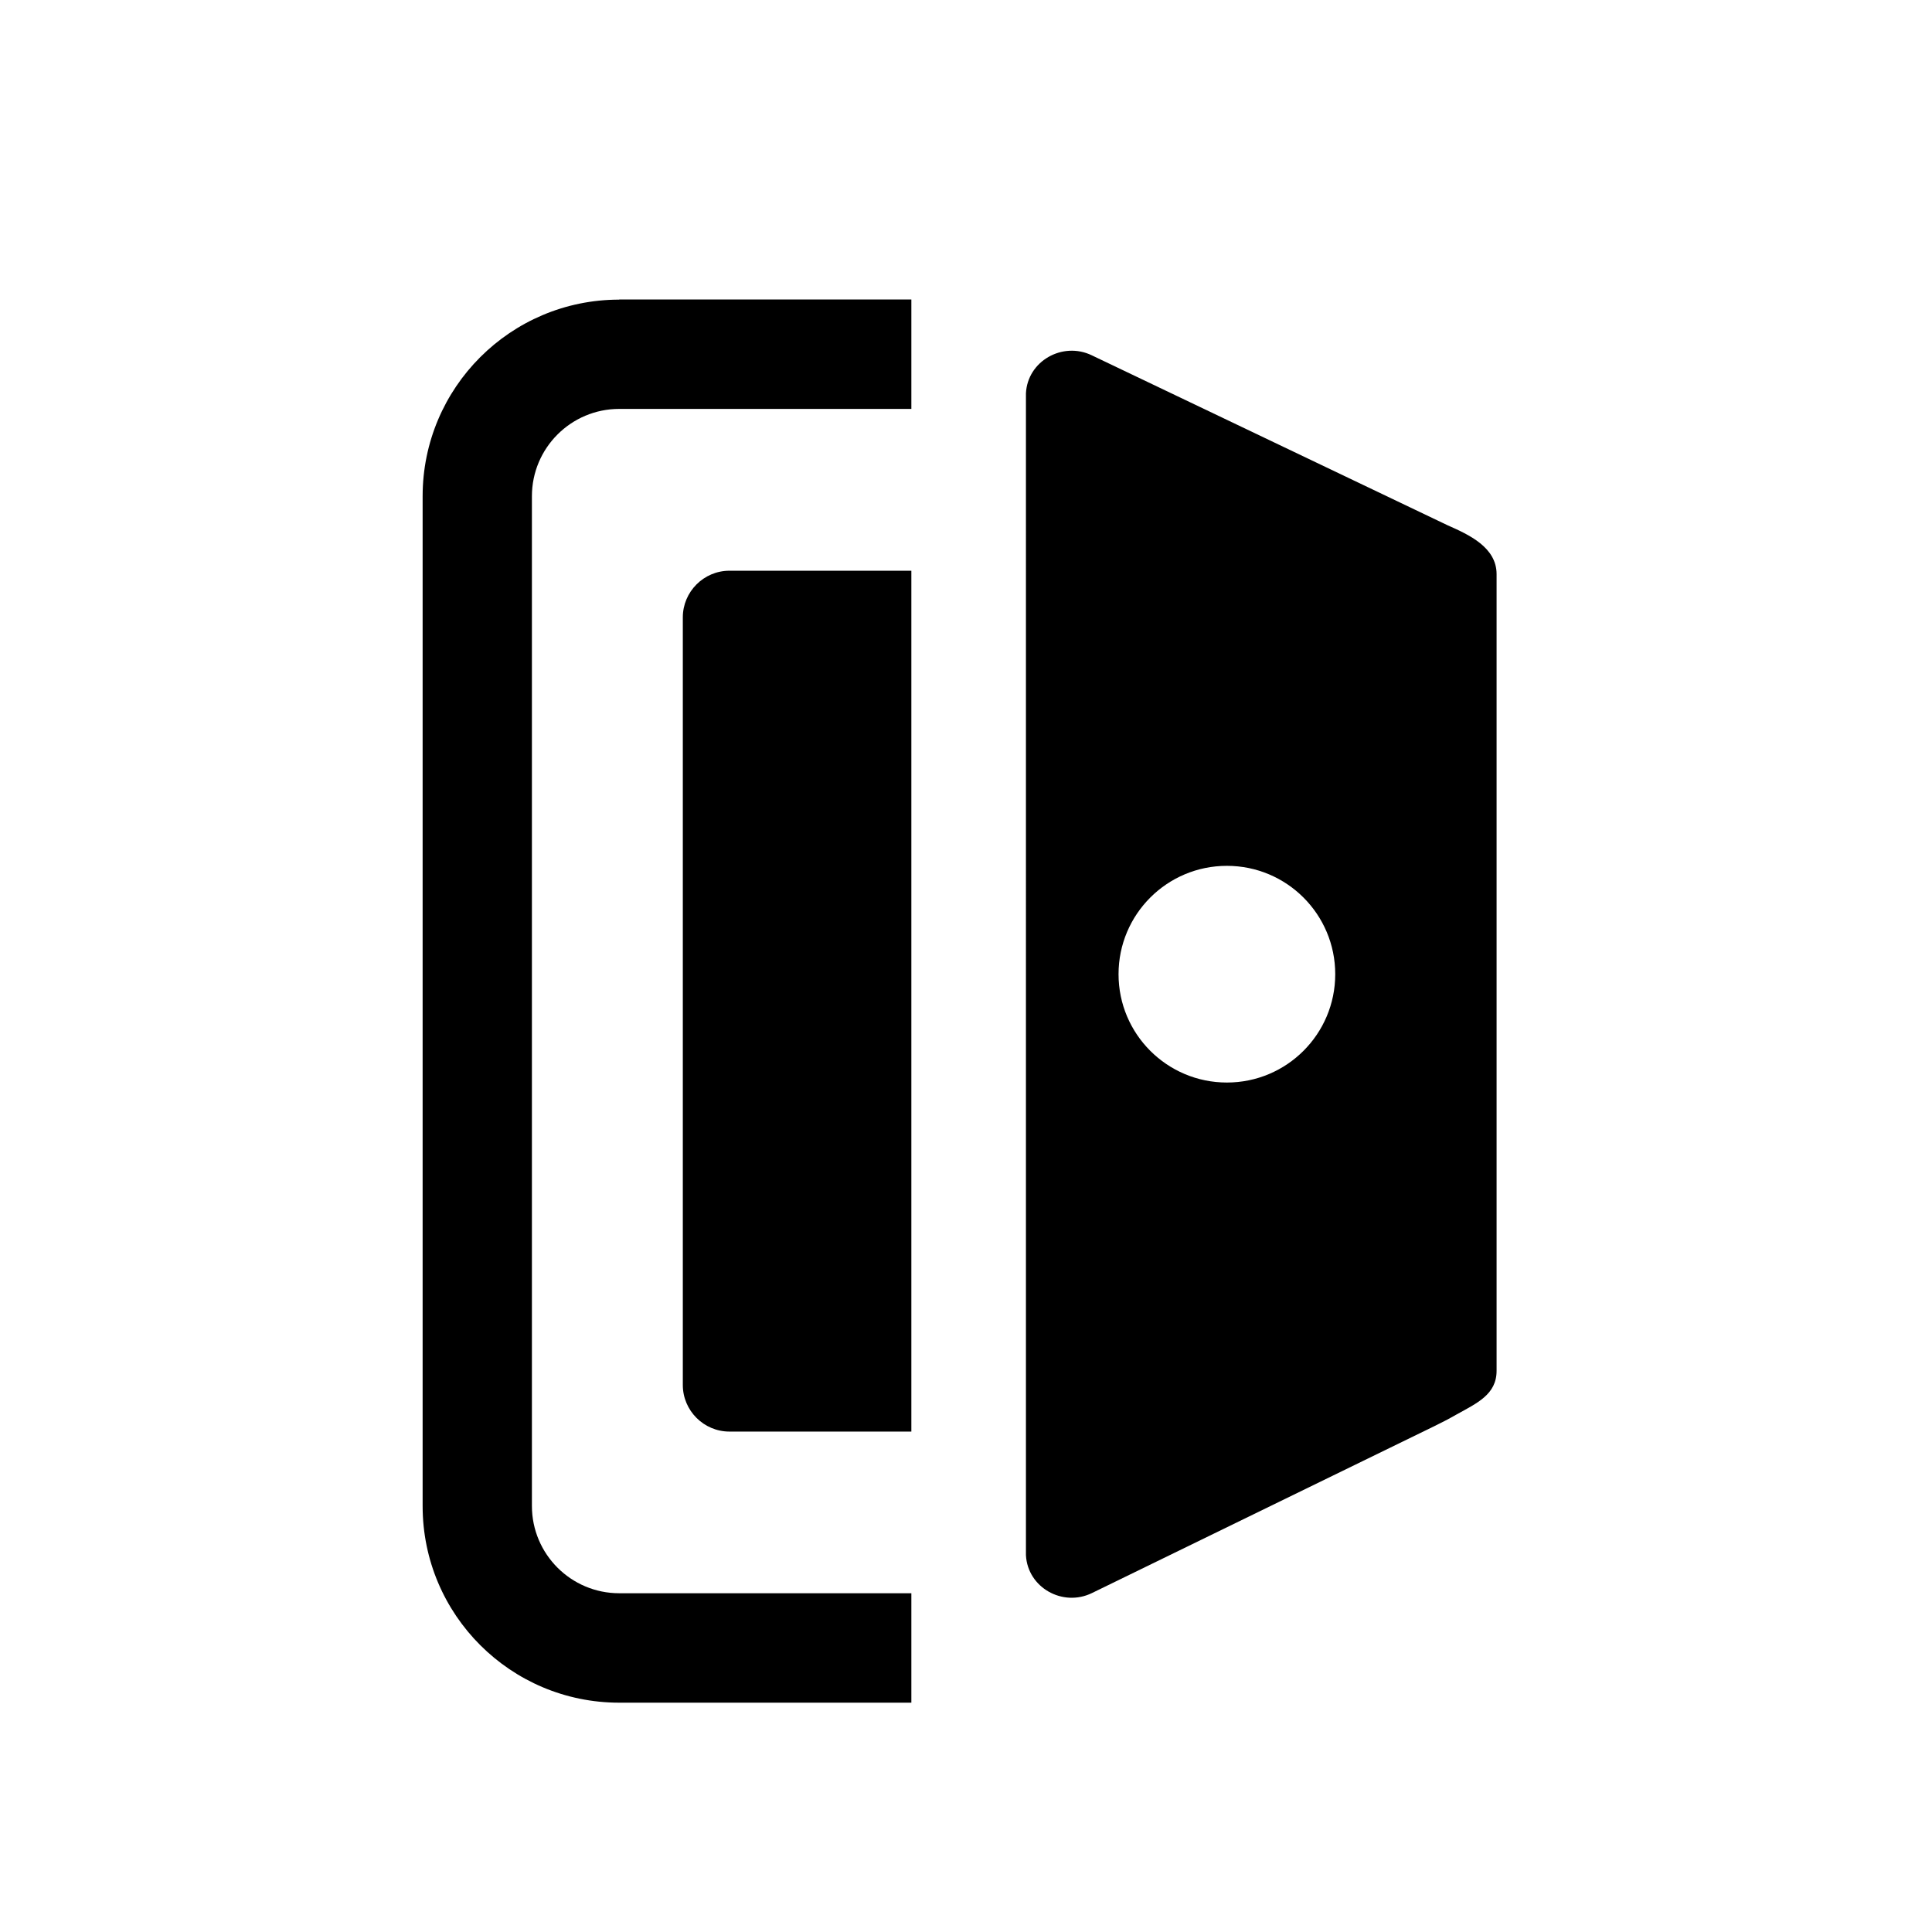
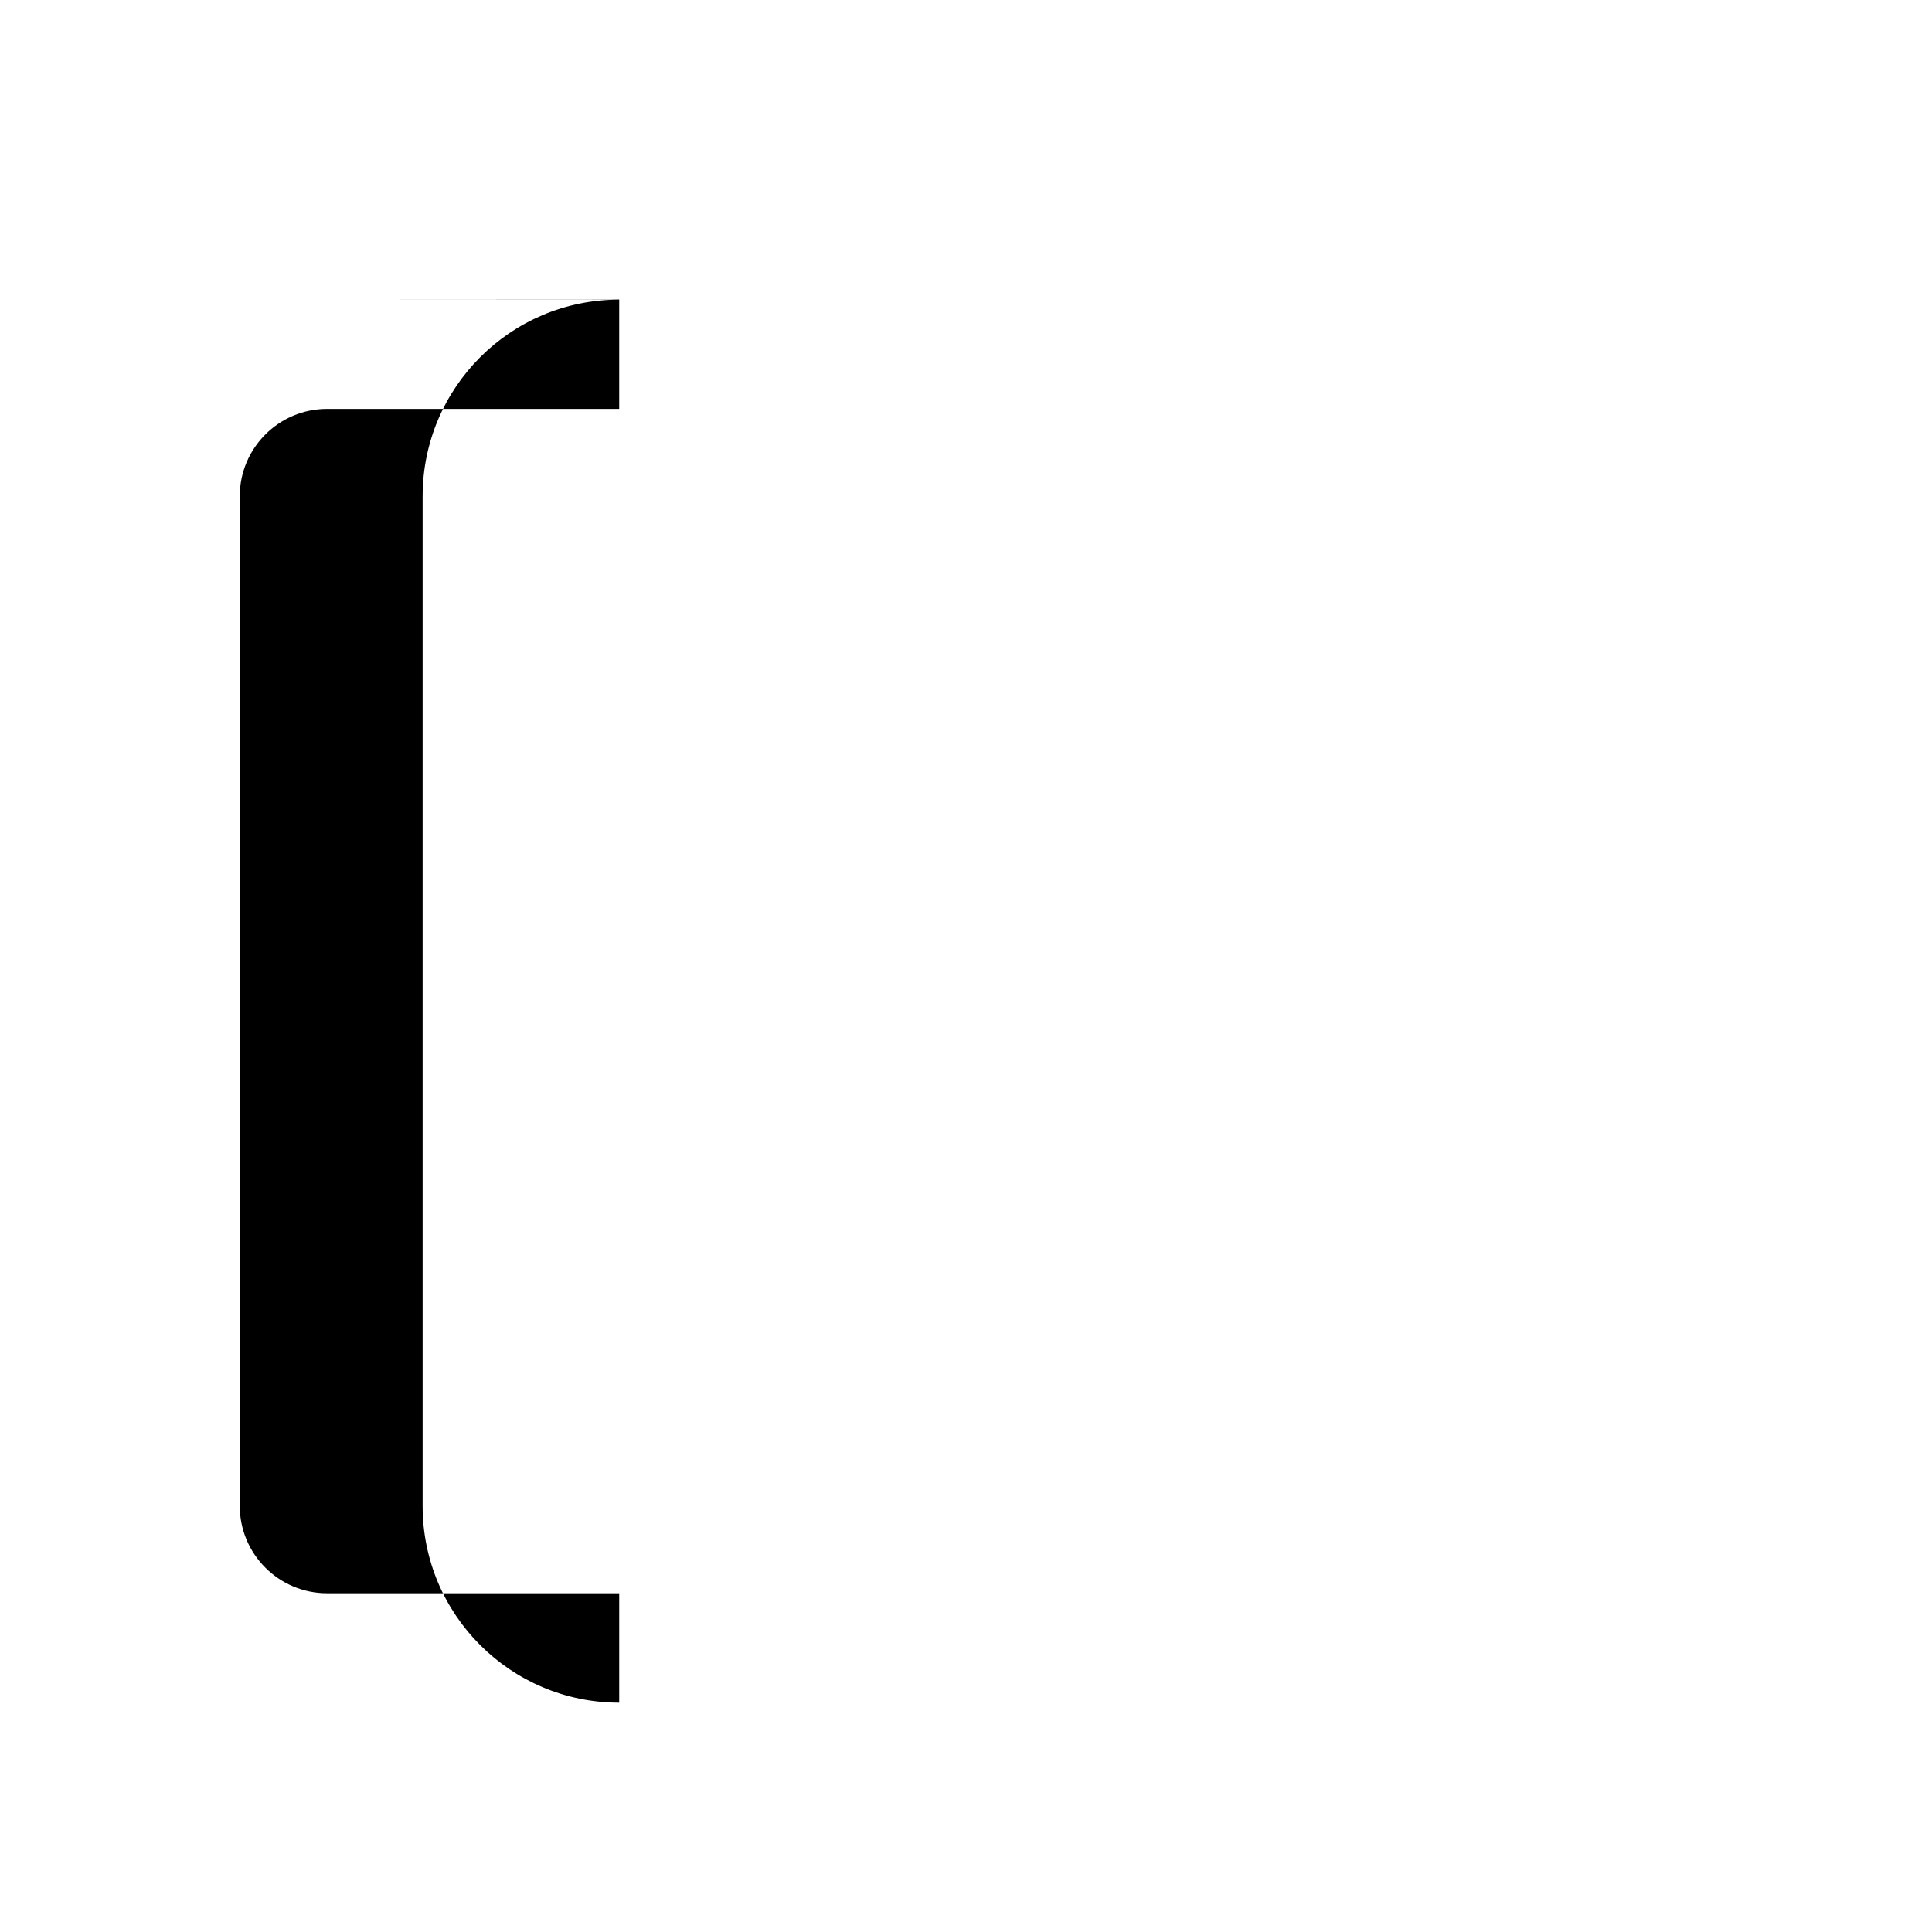
<svg xmlns="http://www.w3.org/2000/svg" id="Layer_1" data-name="Layer 1" viewBox="0 0 123.93 123.93">
-   <path d="M92.87,33.7l-22.84-10.91c-1.87-.9-4.12,.37-4.22,2.44,0,.05,0,.11,0,.16V99.6c0,.05,0,.11,0,.16,.11,2.08,2.36,3.34,4.23,2.43l21.89-10.67c.5-.24,1-.5,1.49-.78,1.33-.74,2.58-1.29,2.58-2.81V36.83c0-1.72-1.77-2.53-3.13-3.13Zm-14.17,35.74c-3.84,0-6.95-3.11-6.95-6.95s3.11-6.95,6.95-6.95,6.95,3.11,6.95,6.95-3.11,6.95-6.95,6.95Z" />
  <g>
-     <path d="M43.8,39.6v49.24c0,1.65,1.35,2.99,2.99,2.99h11.67V36.61h-11.67c-1.65,0-2.99,1.35-2.99,2.99Z" />
-     <path d="M39.72,19.22c-6.97,0-12.61,5.65-12.61,12.61V96.61c0,6.97,5.65,12.61,12.61,12.61h18.74v-7.02h-18.74c-3.09,0-5.6-2.51-5.6-5.6V31.83c0-3.09,2.51-5.6,5.6-5.6h18.74v-7.02h-18.74Z" />
+     <path d="M39.72,19.22c-6.97,0-12.61,5.65-12.61,12.61V96.61c0,6.97,5.65,12.61,12.61,12.61v-7.02h-18.74c-3.09,0-5.6-2.51-5.6-5.6V31.83c0-3.09,2.51-5.6,5.6-5.6h18.74v-7.02h-18.74Z" />
  </g>
</svg>